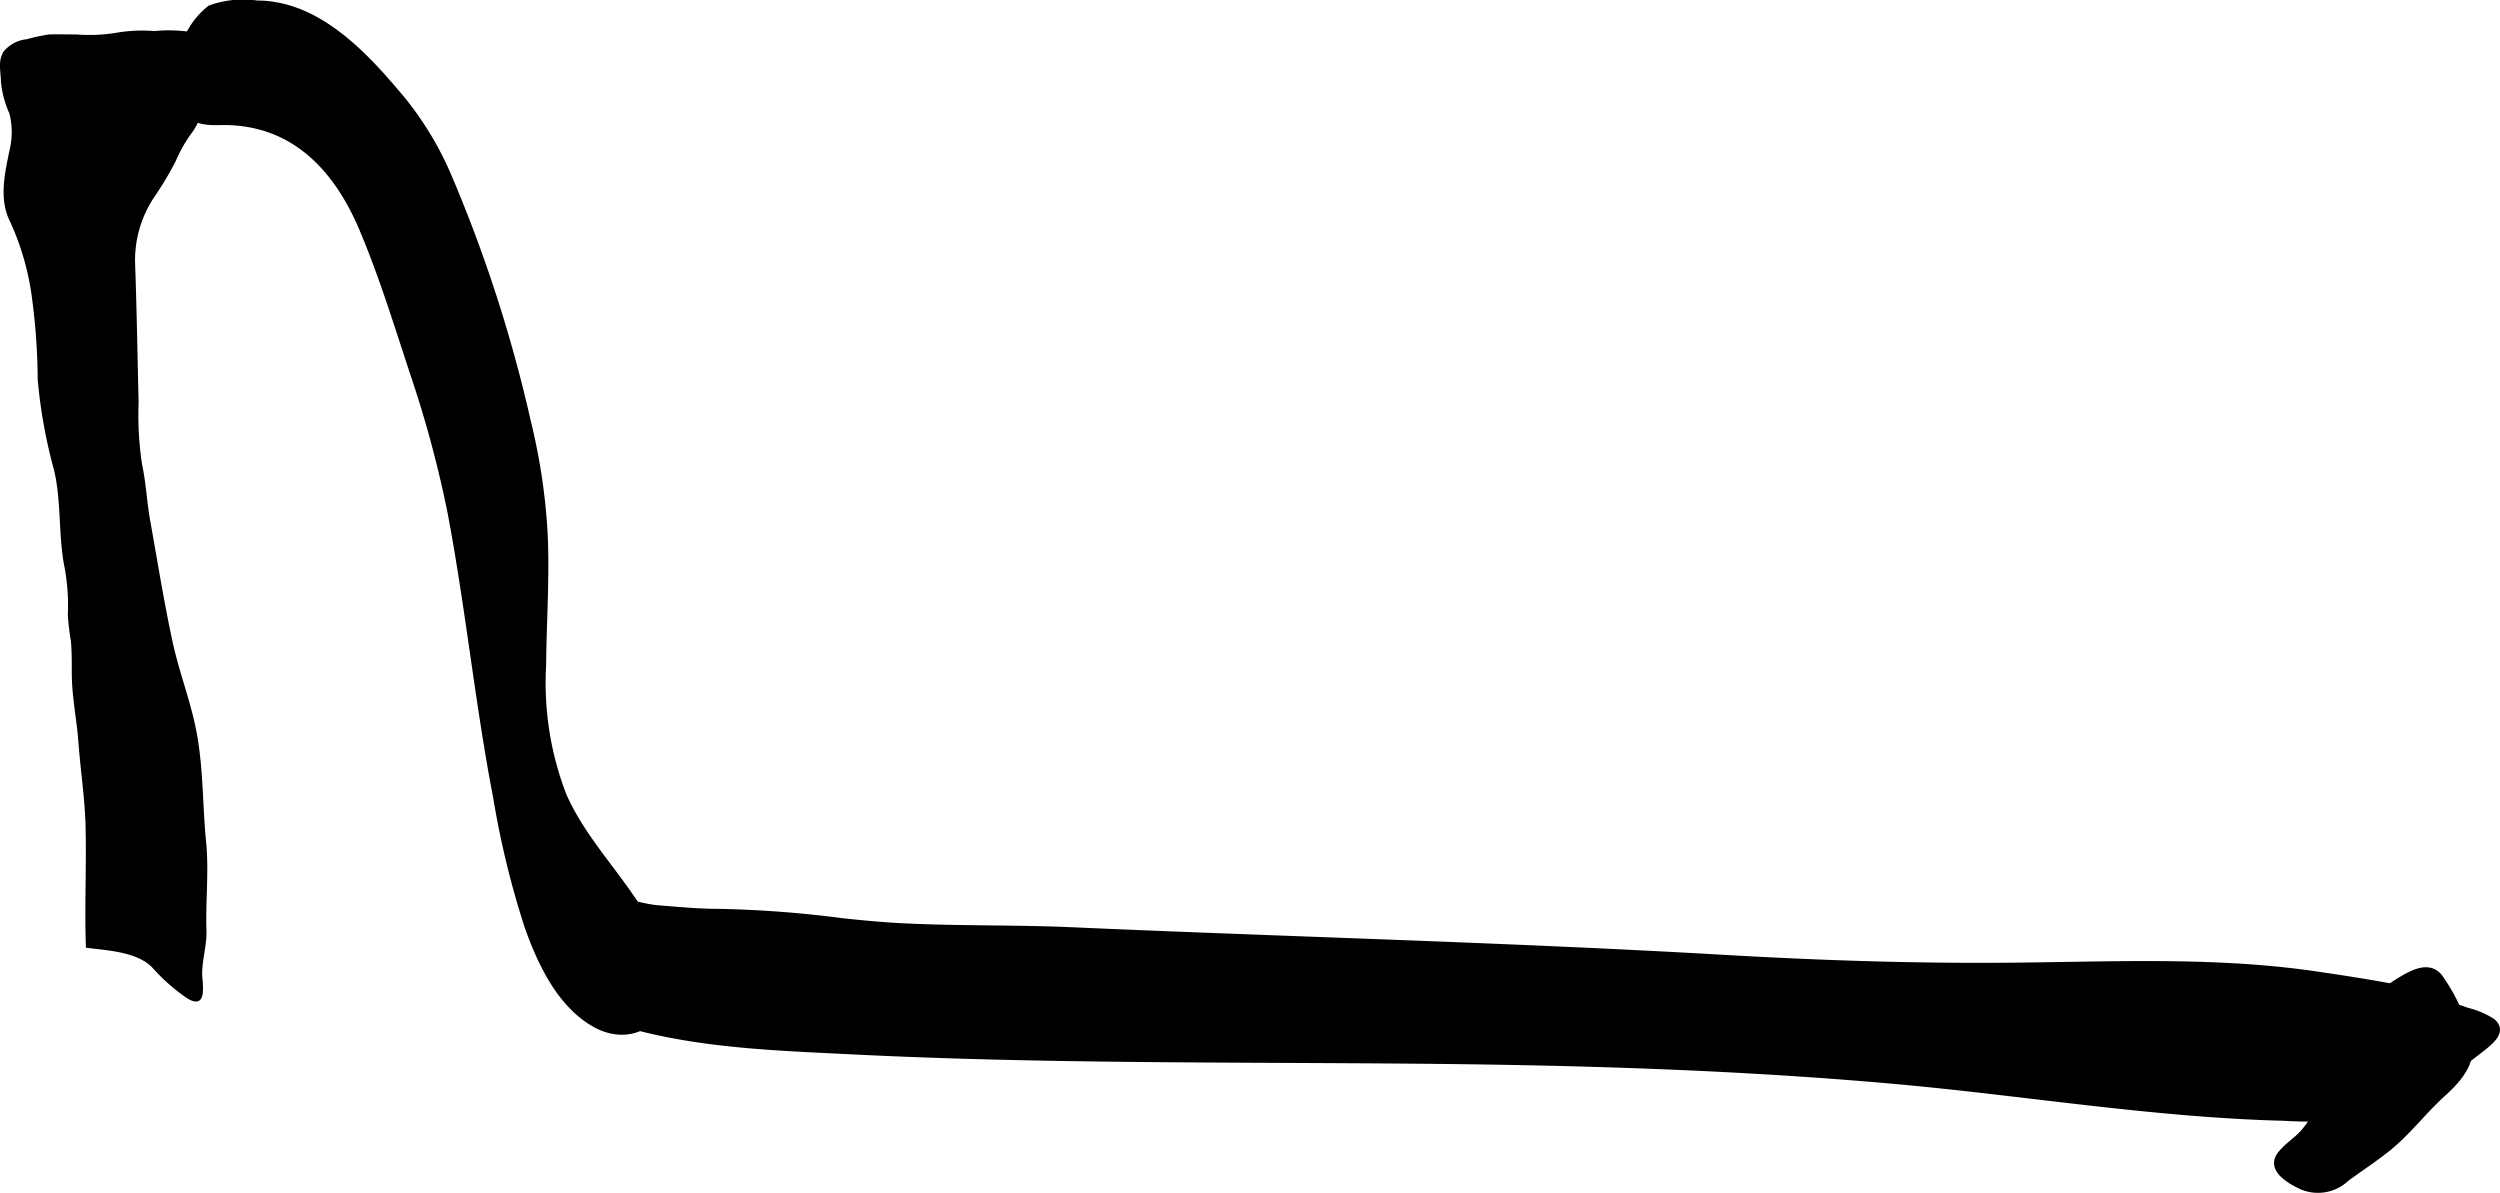
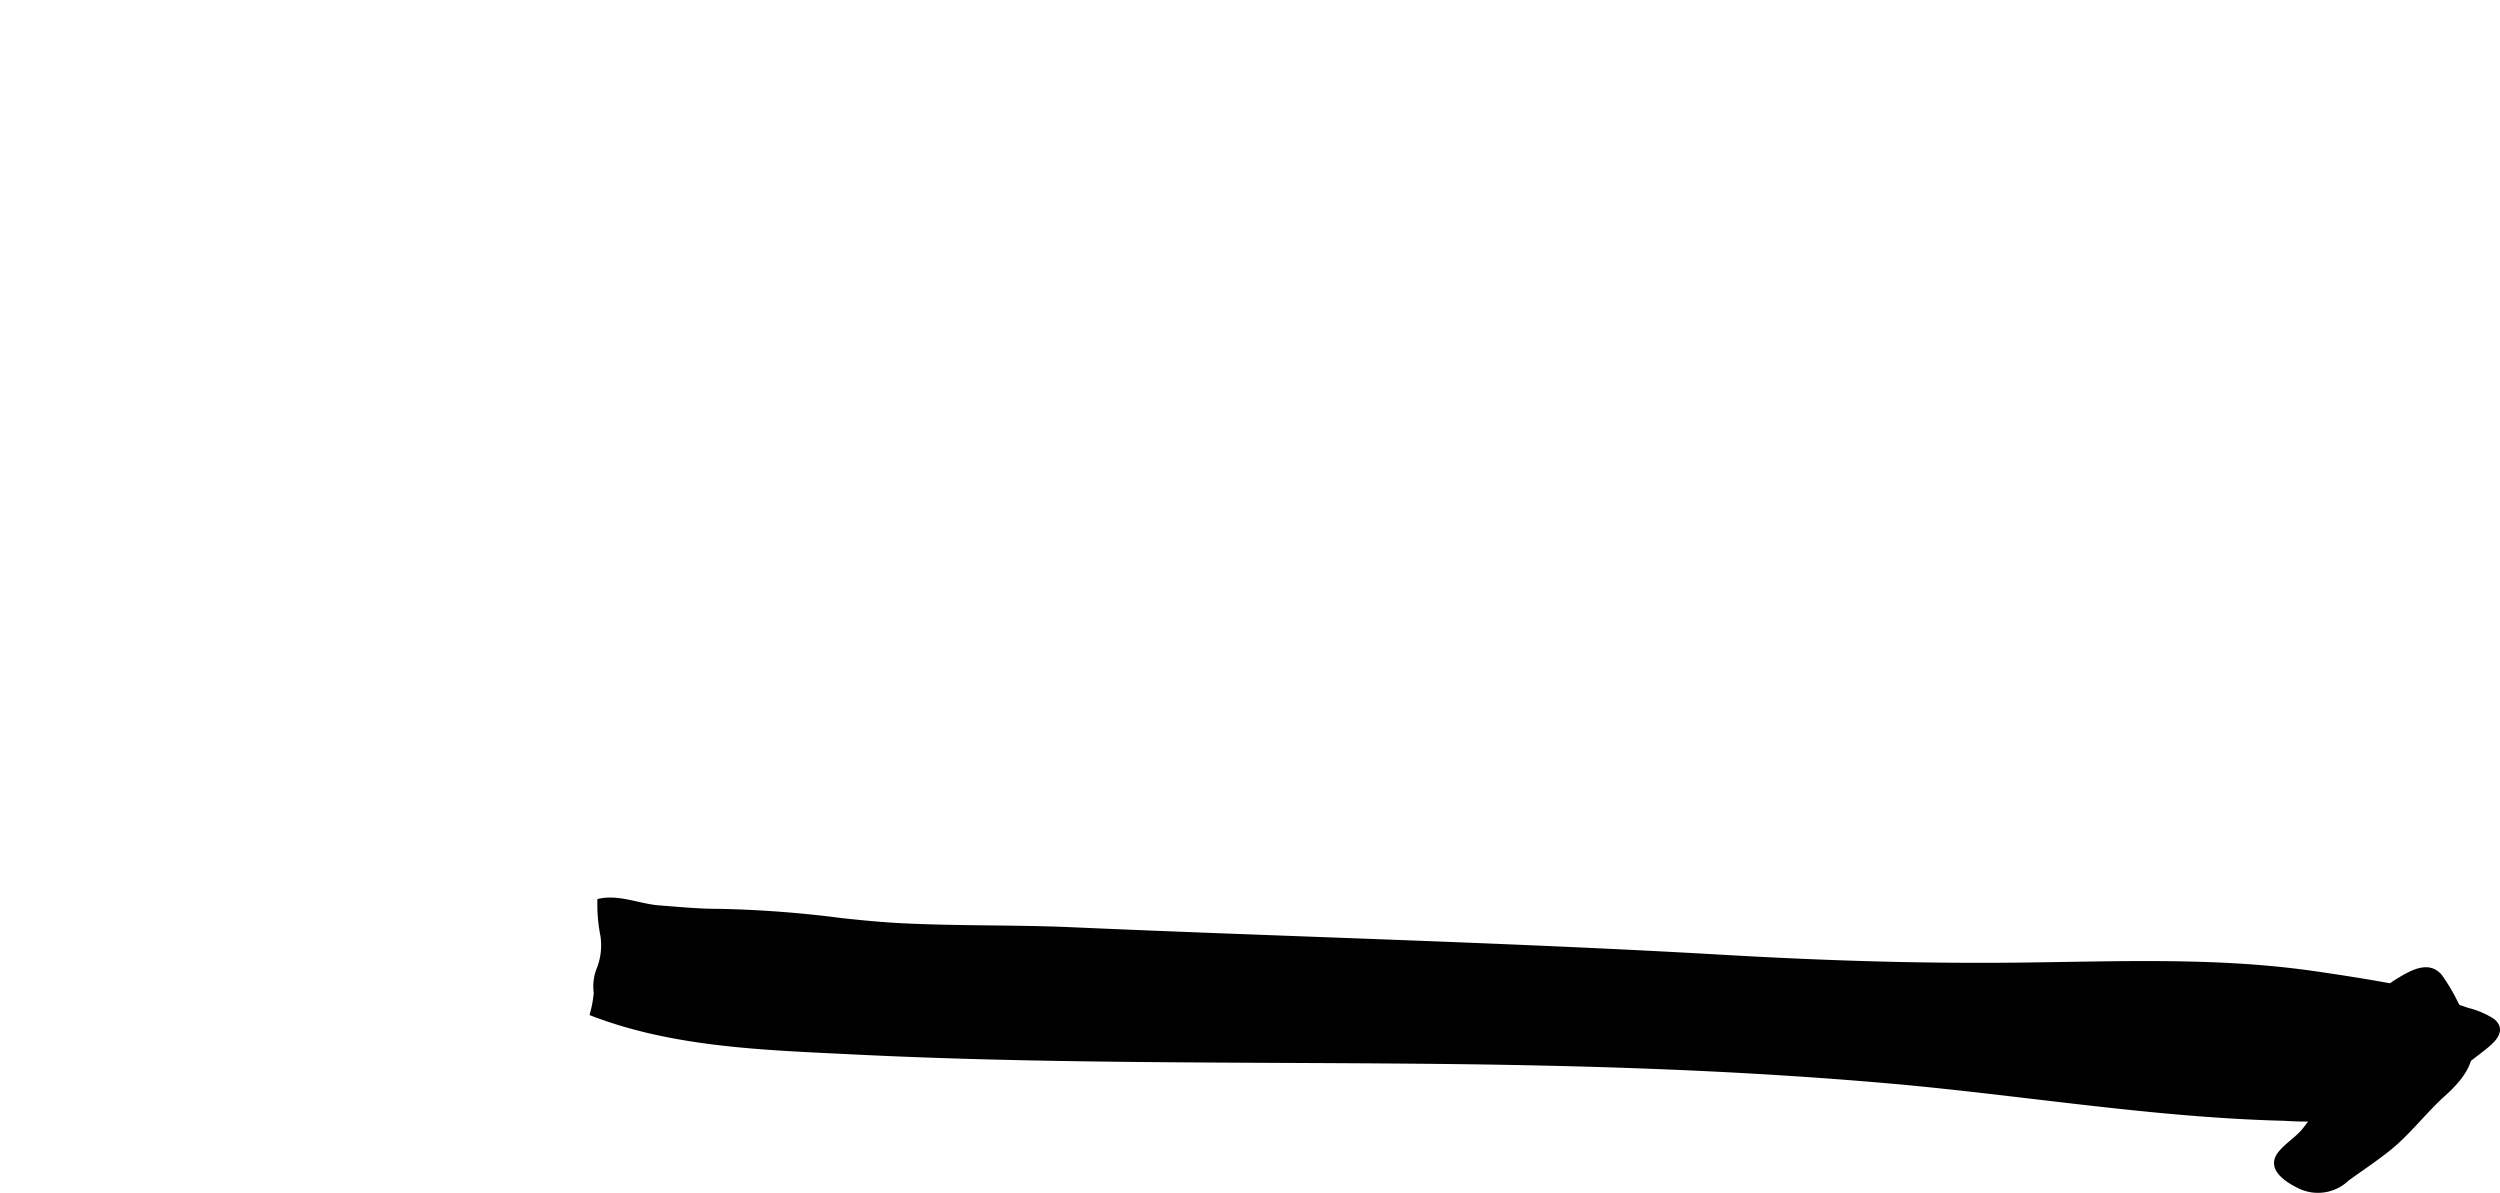
<svg xmlns="http://www.w3.org/2000/svg" version="1.1" width="57.528mm" height="27.456mm" viewBox="0 0 163.071 77.828">
  <defs>
    <style type="text/css">
      .a {
        stroke: #000;
        stroke-miterlimit: 10;
        stroke-width: 0.15px;
      }
    </style>
  </defs>
  <path class="a" d="M54.968,59.97c1.26.134,2.523.256,3.785.322,3.709.191,7.426.102,11.133.264,7.09.314,14.182.559,21.27.828,7.055.269,14.107.56,21.156.966,6.404.372,12.787.585,19.203.516,6.482-.066,13.01-.376,19.449.555,1.719.251,3.461.516,5.174.841a19.307,19.307,0,0,1,2.49.769c.779.267,1.572.512,2.35.784a5.488,5.488,0,0,1,1.672.718c.775.669.096,1.332-.533,1.84-.467.38-.984.733-1.424,1.141-.359.337-.506.777-.84,1.129a6.968,6.968,0,0,1-3.008,1.629,24.469,24.469,0,0,1-7.854.761c-8.531-.214-17.037-1.659-25.529-2.415-10.457-.929-20.936-1.228-31.428-1.312-12.156-.102-24.33,0-36.478-.607-5.686-.282-11.646-.451-17.014-2.534a7.579,7.579,0,0,0,.262-1.39,3.118,3.118,0,0,1,.223-1.664,4.175,4.175,0,0,0,.213-2.068,10.552,10.552,0,0,1-.199-2.338c1.295-.309,2.67.329,3.938.426,1.33.1,2.606.231,3.939.227A73.058,73.058,0,0,1,54.968,59.97Z" />
  <path class="a" d="M160.946,67.092c.768,1.838-.156,3.106-1.522,4.341-1.246,1.123-2.277,2.513-3.584,3.559-.859.689-1.805,1.312-2.699,1.961a2.817,2.817,0,0,1-3.031.562c-.918-.416-2.314-1.268-1.412-2.354.422-.513,1.014-.881,1.459-1.373a11.275,11.275,0,0,0,1.4-2.152,28.202,28.202,0,0,0,2.16-3.622c.617-1.641,1.031-3.118,2.615-4.077.842-.512,2.057-1.272,2.879-.303A12.726,12.726,0,0,1,160.946,67.092Z" />
-   <path class="a" d="M11.764,3.444A5.218,5.218,0,0,1,13.651.432,6.449,6.449,0,0,1,16.766.108c4.088.011,7.23,3.482,9.652,6.403a21.232,21.232,0,0,1,2.992,5.028,93.481,93.481,0,0,1,5.15,15.981,39.95,39.95,0,0,1,1.09,7.335c.129,2.846-.076,5.688-.102,8.533a20.285,20.285,0,0,0,1.32,8.443c1.127,2.556,3.047,4.601,4.584,6.896,1.254,1.874,2.582,4.398,1.811,6.714-.654,1.971-2.707,2.451-4.434,1.52-2.363-1.274-3.68-4.075-4.533-6.486a57.824,57.824,0,0,1-2.047-8.418c-1.191-6.181-1.811-12.451-2.984-18.629a73.368,73.368,0,0,0-2.465-9.123c-1.022-3.113-1.998-6.275-3.27-9.3-1.707-4.058-4.574-7.055-9.25-6.919-1.406.042-2.244-.285-2.711-1.699A5.593,5.593,0,0,1,11.764,3.444Z" />
-   <path class="a" d="M11.38,10.511a22.446,22.446,0,0,1-1.359,2.272,7.484,7.484,0,0,0-1.287,4.28c.107,3.063.16,6.142.232,9.207a21.378,21.378,0,0,0,.231,4.061c.26,1.214.309,2.432.527,3.648.48,2.661.896,5.305,1.469,7.944.445,2.042,1.242,4.022,1.6,6.095.4,2.304.348,4.583.576,6.903.191,1.905-.041,3.87.023,5.78.033,1.049-.357,2.092-.264,3.117.09.997.125,1.985-1.107,1.078a12.396,12.396,0,0,1-1.98-1.776c-.98-1.105-3.008-1.195-4.363-1.368-.096-2.648.047-5.3-.025-7.948-.049-1.785-.328-3.56-.459-5.338-.105-1.488-.422-2.958-.436-4.45-.006-.743.01-1.478-.06-2.218a15.669,15.669,0,0,1-.199-1.705,13.622,13.622,0,0,0-.209-3.064c-.424-2.103-.199-4.296-.691-6.38a33.15,33.15,0,0,1-1.066-5.921,41.357,41.357,0,0,0-.359-5.193A17.283,17.283,0,0,0,.725,14.426c-.756-1.49-.307-3.255.014-4.815A4.986,4.986,0,0,0,.682,7.371a6.387,6.387,0,0,1-.549-2.087c-.008-.649-.217-1.354.205-1.927a2.173,2.173,0,0,1,1.435-.726,11.69,11.69,0,0,1,1.432-.311c.59-.013,1.18.002,1.77.002a10.891,10.891,0,0,0,2.652-.115,9.892,9.892,0,0,1,2.441-.106,9.726,9.726,0,0,1,2.168.032c-.002.299.135.359.262.582a2.902,2.902,0,0,1,.275.484,2.627,2.627,0,0,1,.168,1.22c-.002.292-.066.588-.049.88.023.329.183.441.271.726a3.075,3.075,0,0,1-.199,1.63,3.803,3.803,0,0,1-.592,1.074A9.296,9.296,0,0,0,11.38,10.511Z" />
</svg>